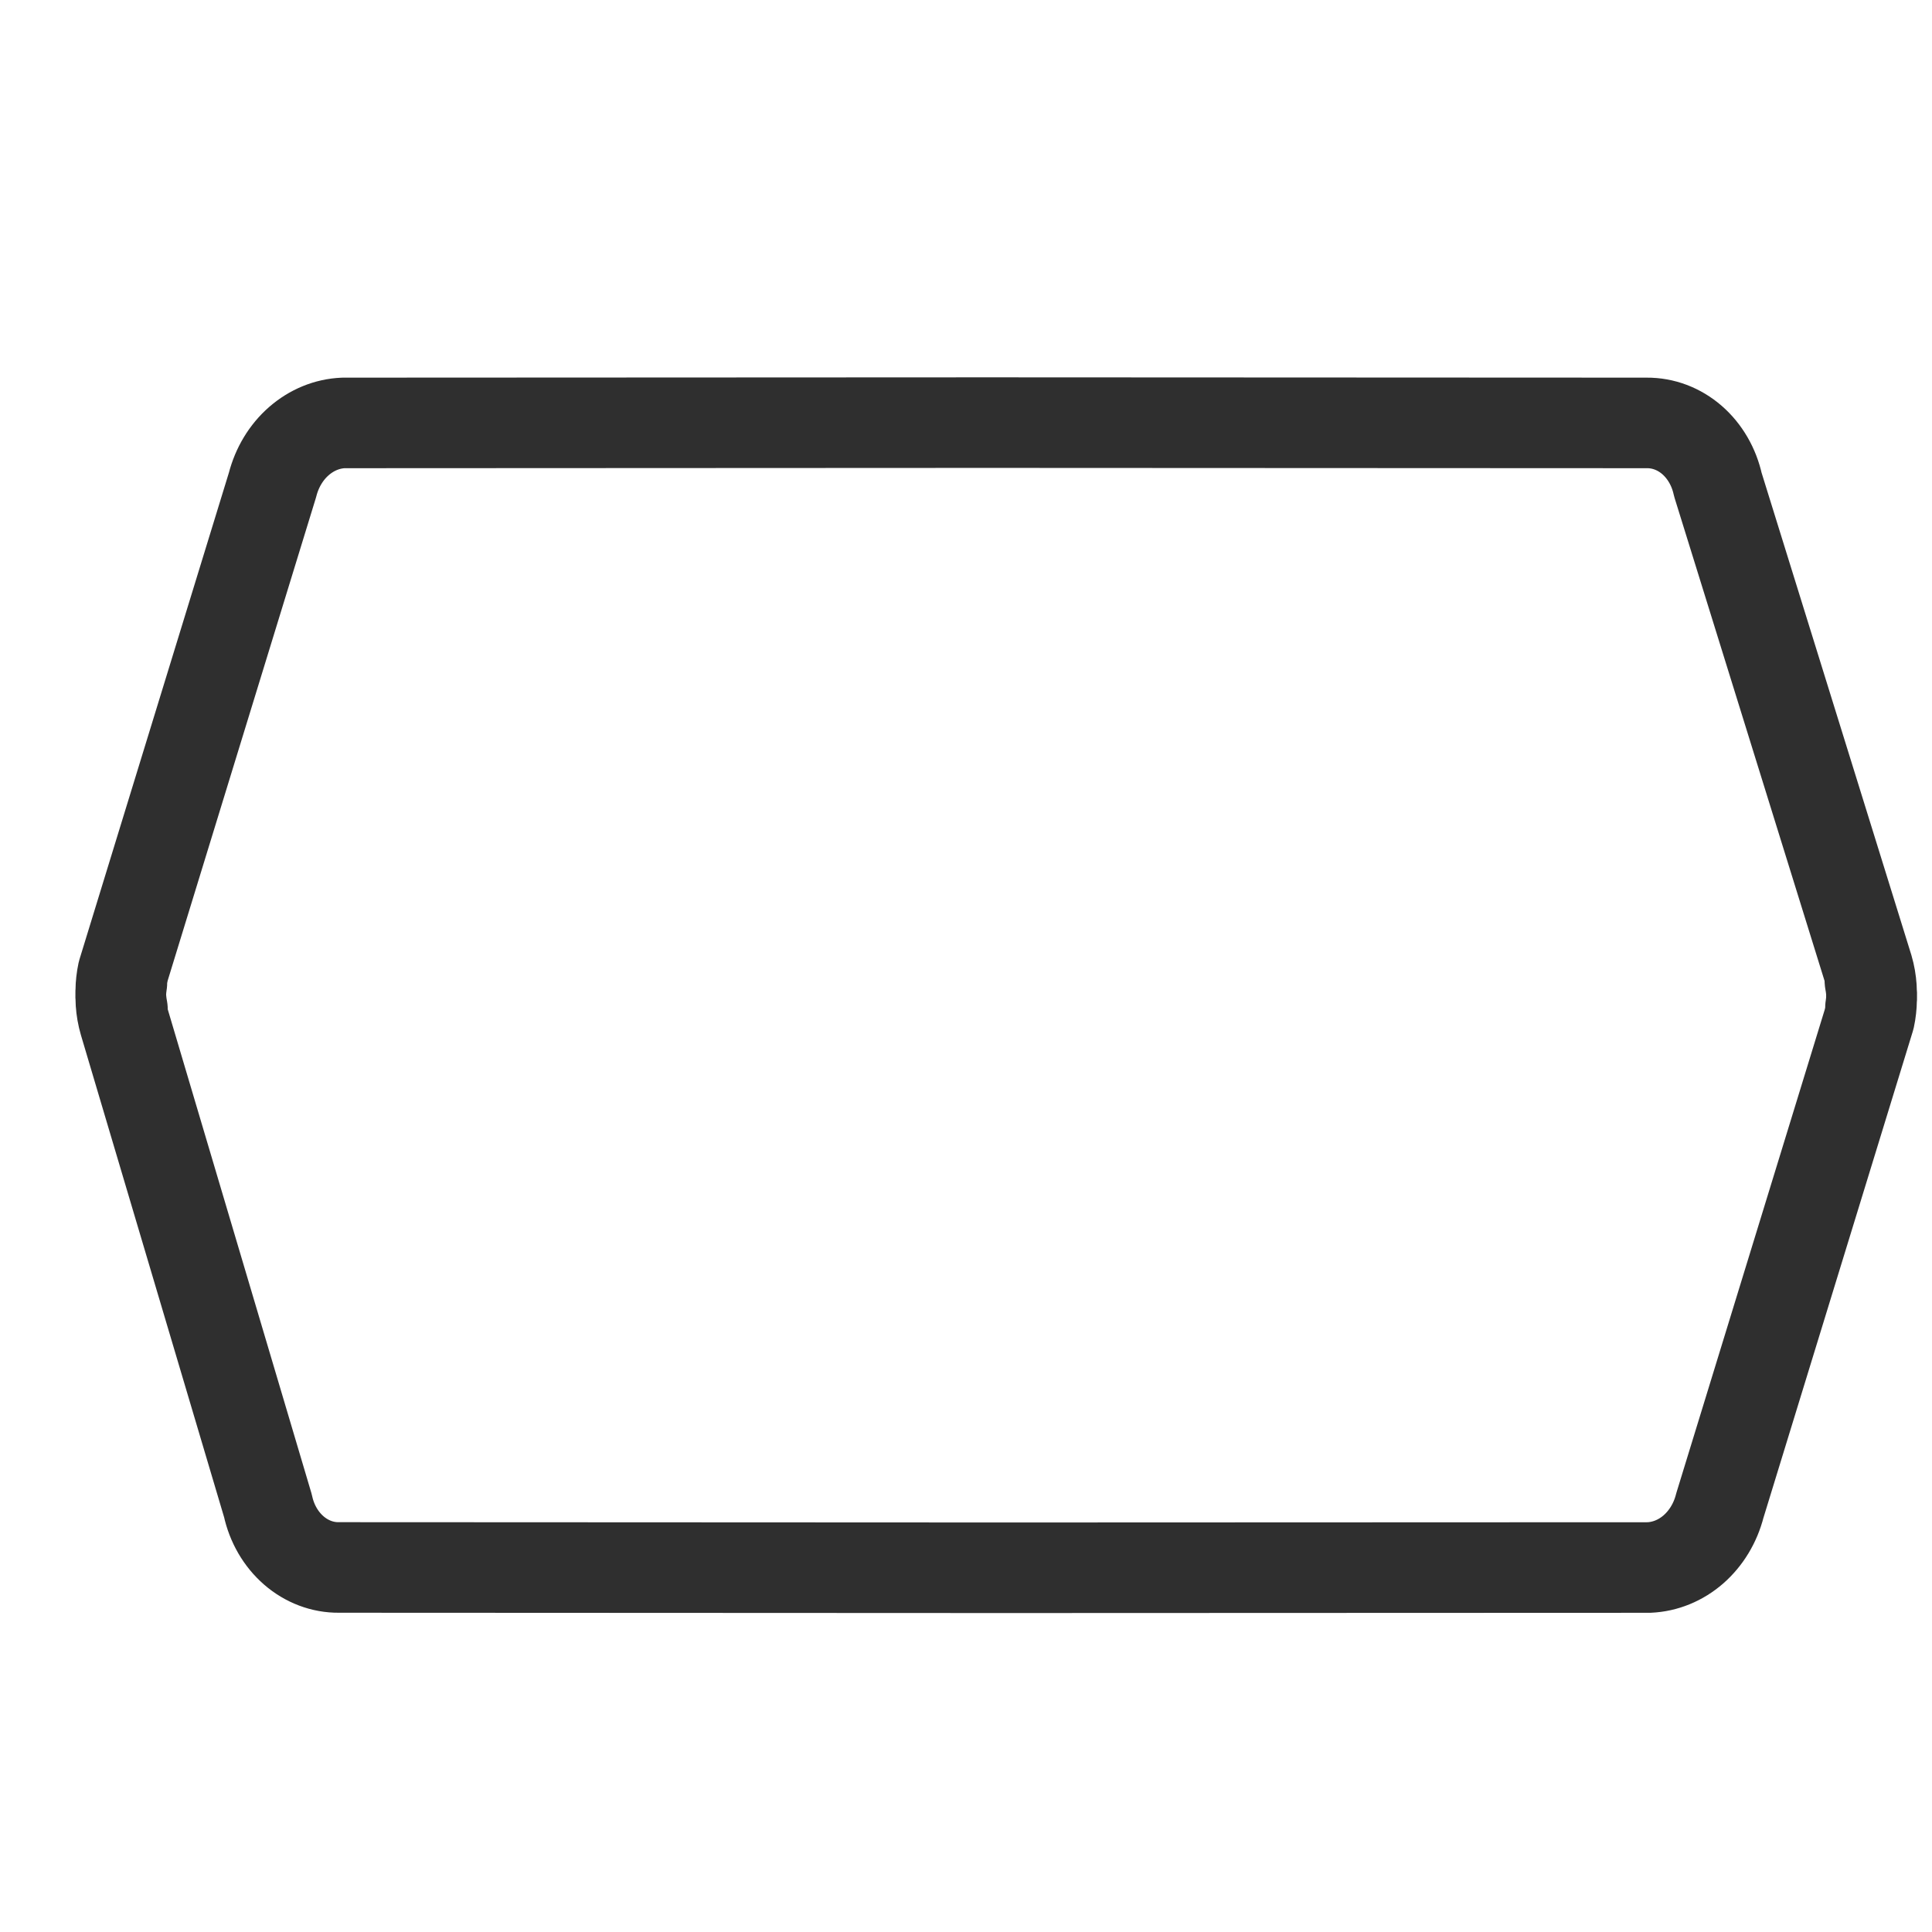
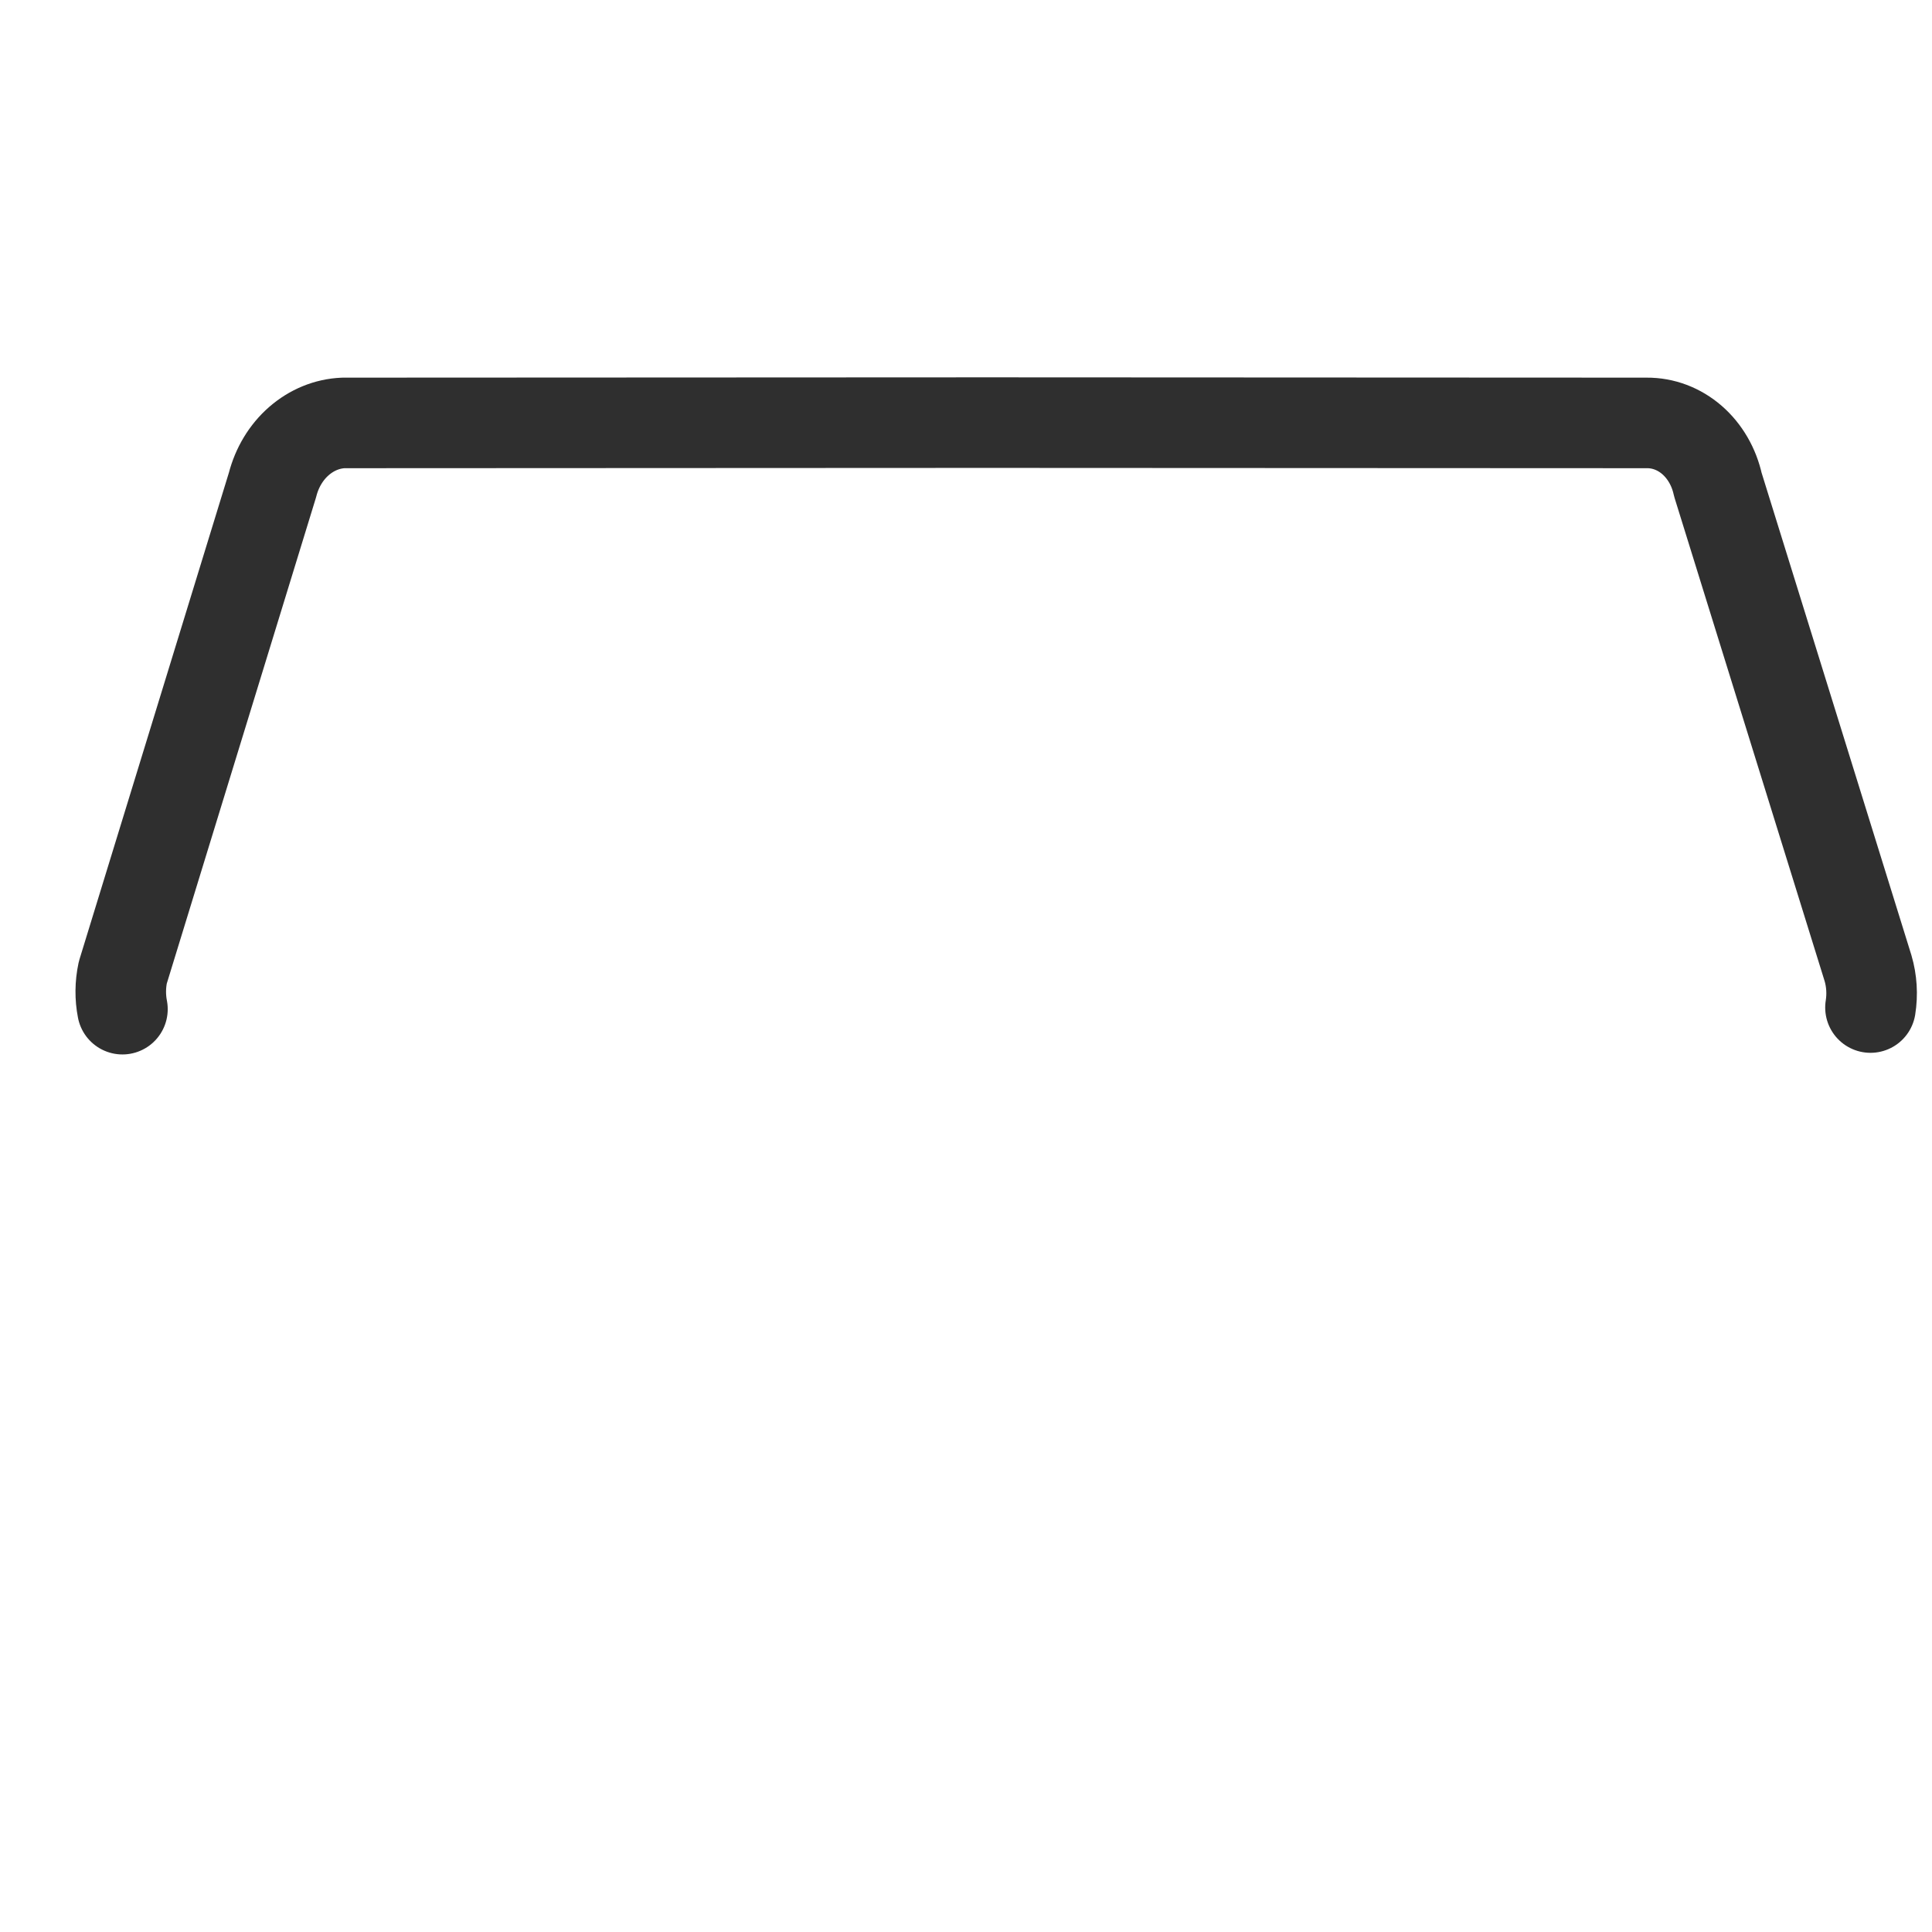
<svg xmlns="http://www.w3.org/2000/svg" width="32" height="32" viewBox="0 0 32 32" fill="none">
-   <path d="M2.019 16.28C1.984 16.498 1.998 16.722 2.06 16.933L4.438 24.941C4.501 25.234 4.652 25.494 4.866 25.68C5.079 25.865 5.343 25.965 5.614 25.962L16.654 25.967C21.073 25.966 27.313 25.963 27.313 25.963C27.581 25.951 27.838 25.846 28.049 25.662C28.26 25.477 28.413 25.224 28.486 24.937L30.966 16.859C31.009 16.66 31.011 16.452 30.972 16.252" stroke="#2F2F2F" stroke-width="1.5" stroke-linecap="round" stroke-linejoin="round" />
  <path d="M30.981 16.688C31.016 16.47 31.002 16.245 30.94 16.035L28.453 8.026C28.389 7.734 28.238 7.473 28.025 7.288C27.811 7.102 27.547 7.003 27.276 7.005L16.346 7C11.927 7.002 5.687 7.005 5.687 7.005C5.419 7.016 5.162 7.122 4.951 7.306C4.74 7.49 4.587 7.744 4.514 8.03L2.034 16.108C1.991 16.308 1.989 16.515 2.028 16.715" stroke="#2F2F2F" stroke-width="1.5" stroke-linecap="round" stroke-linejoin="round" />
</svg>